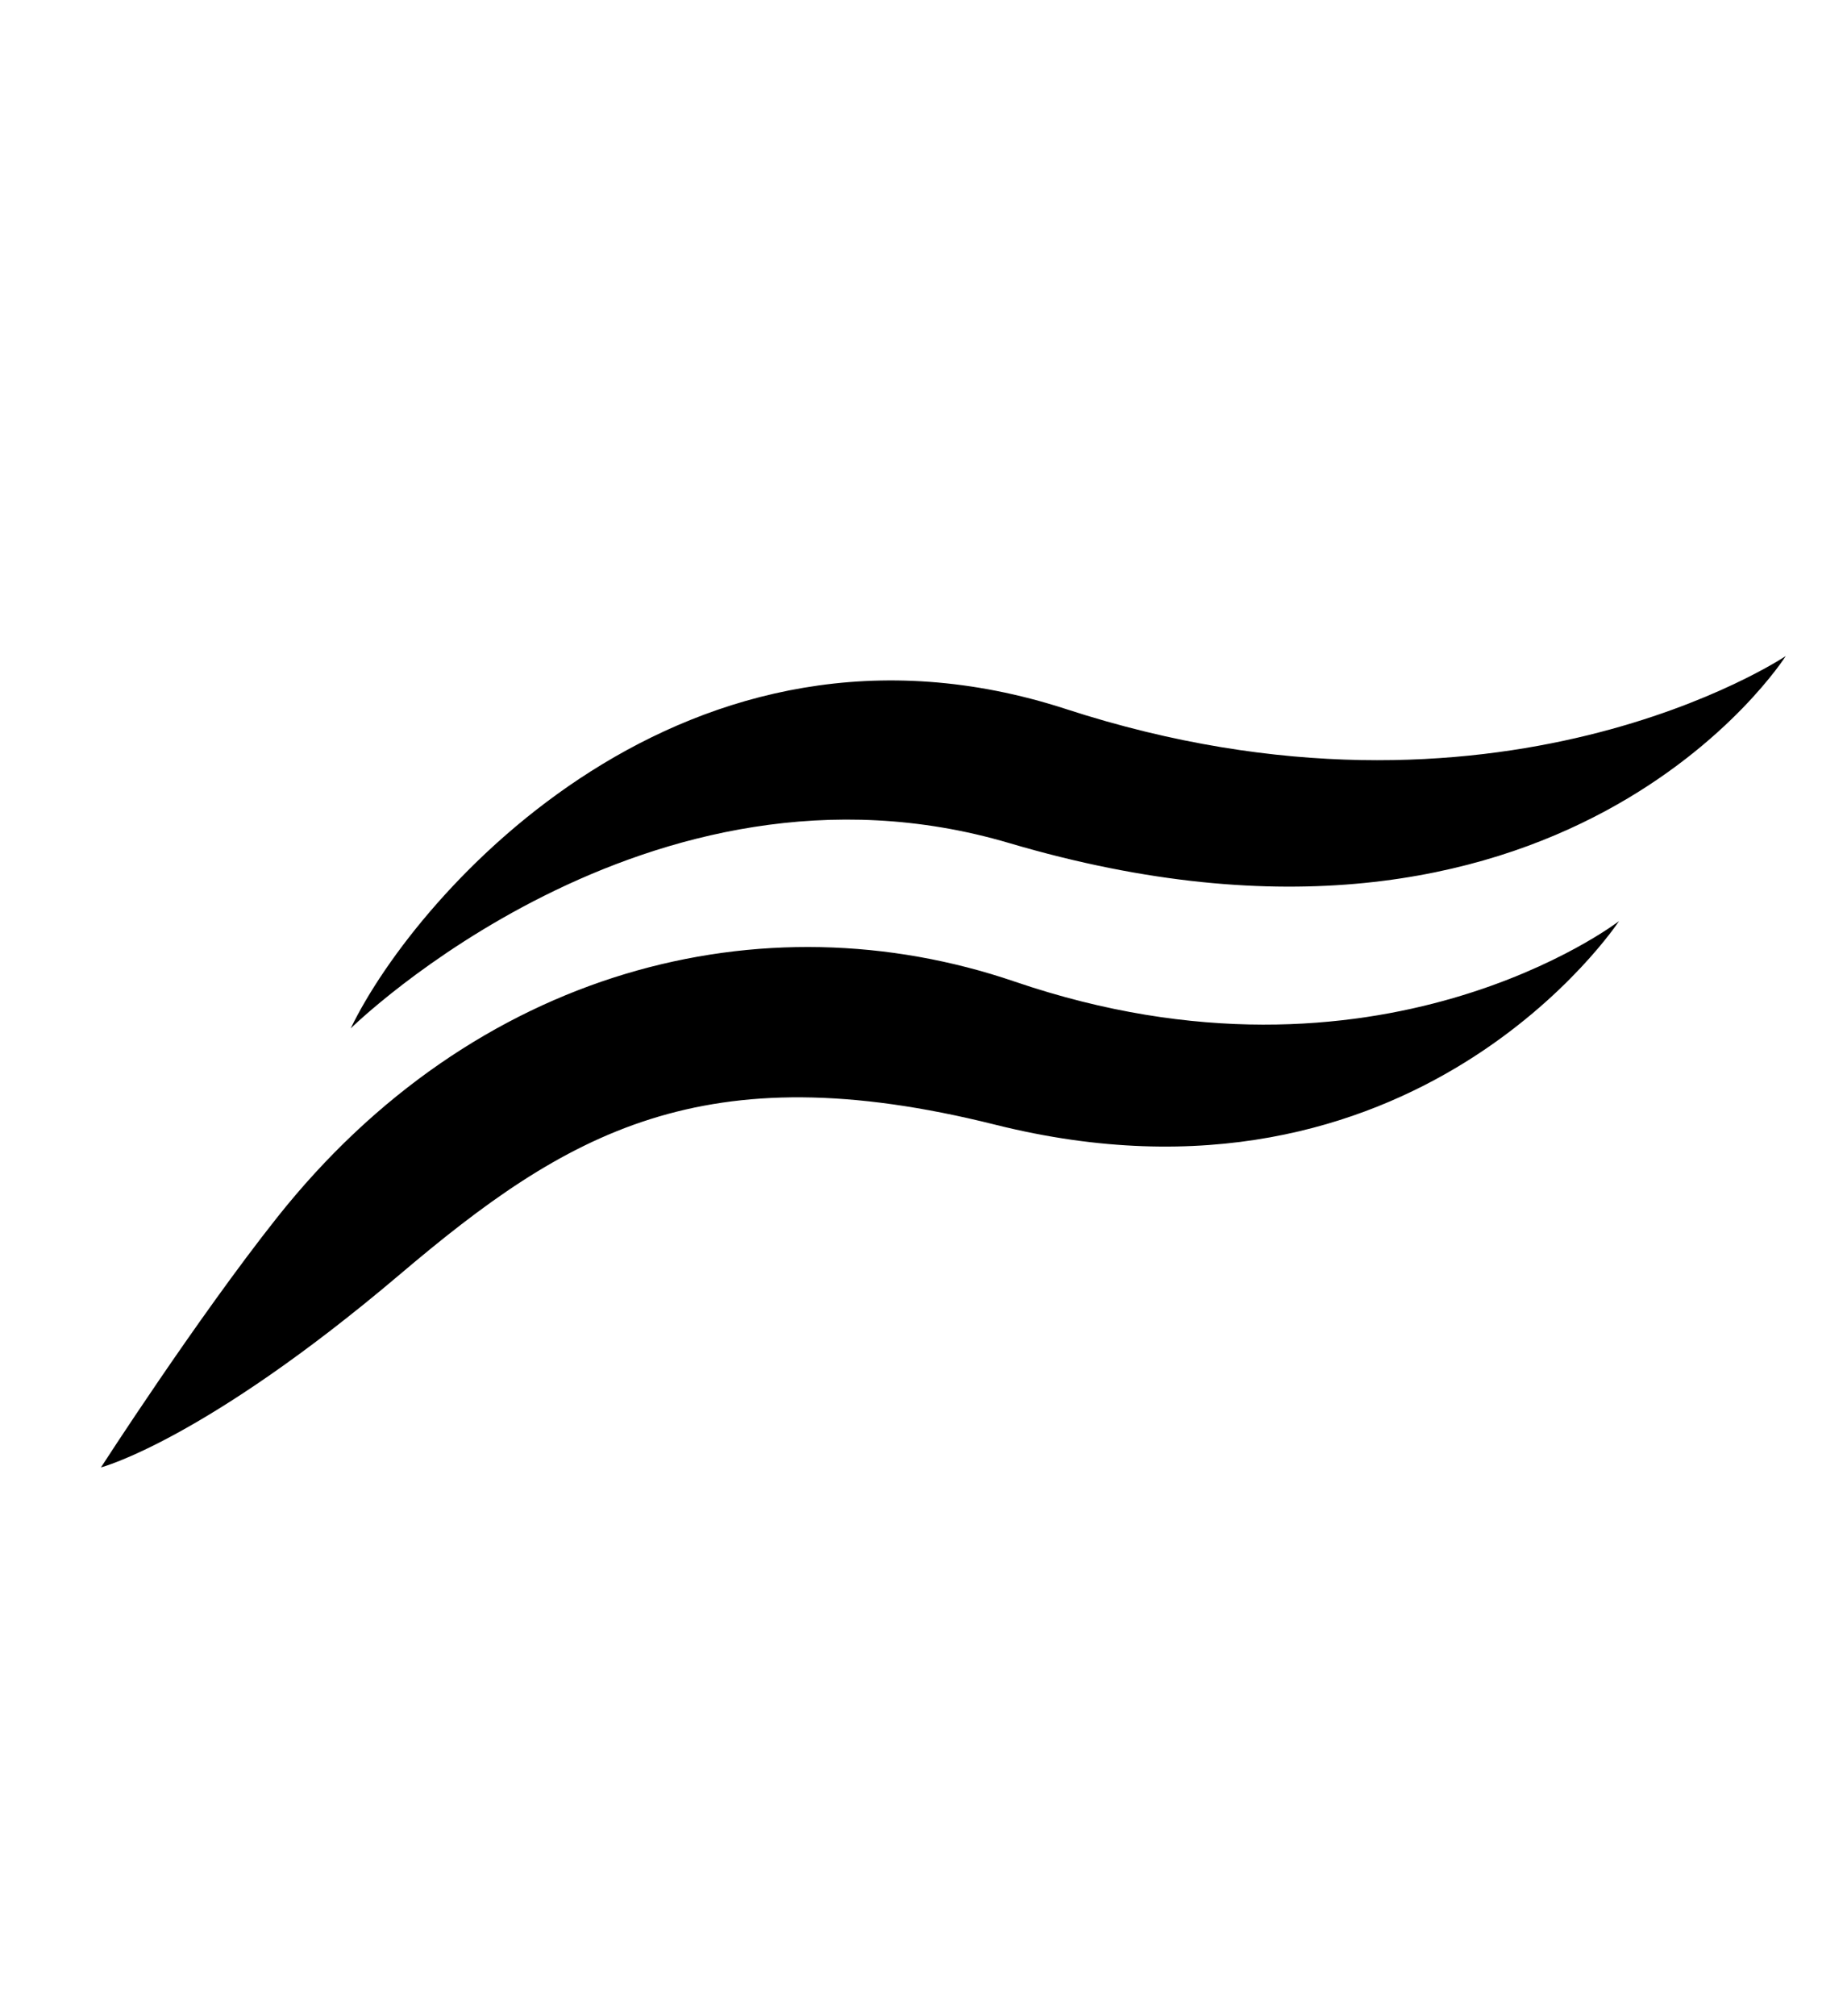
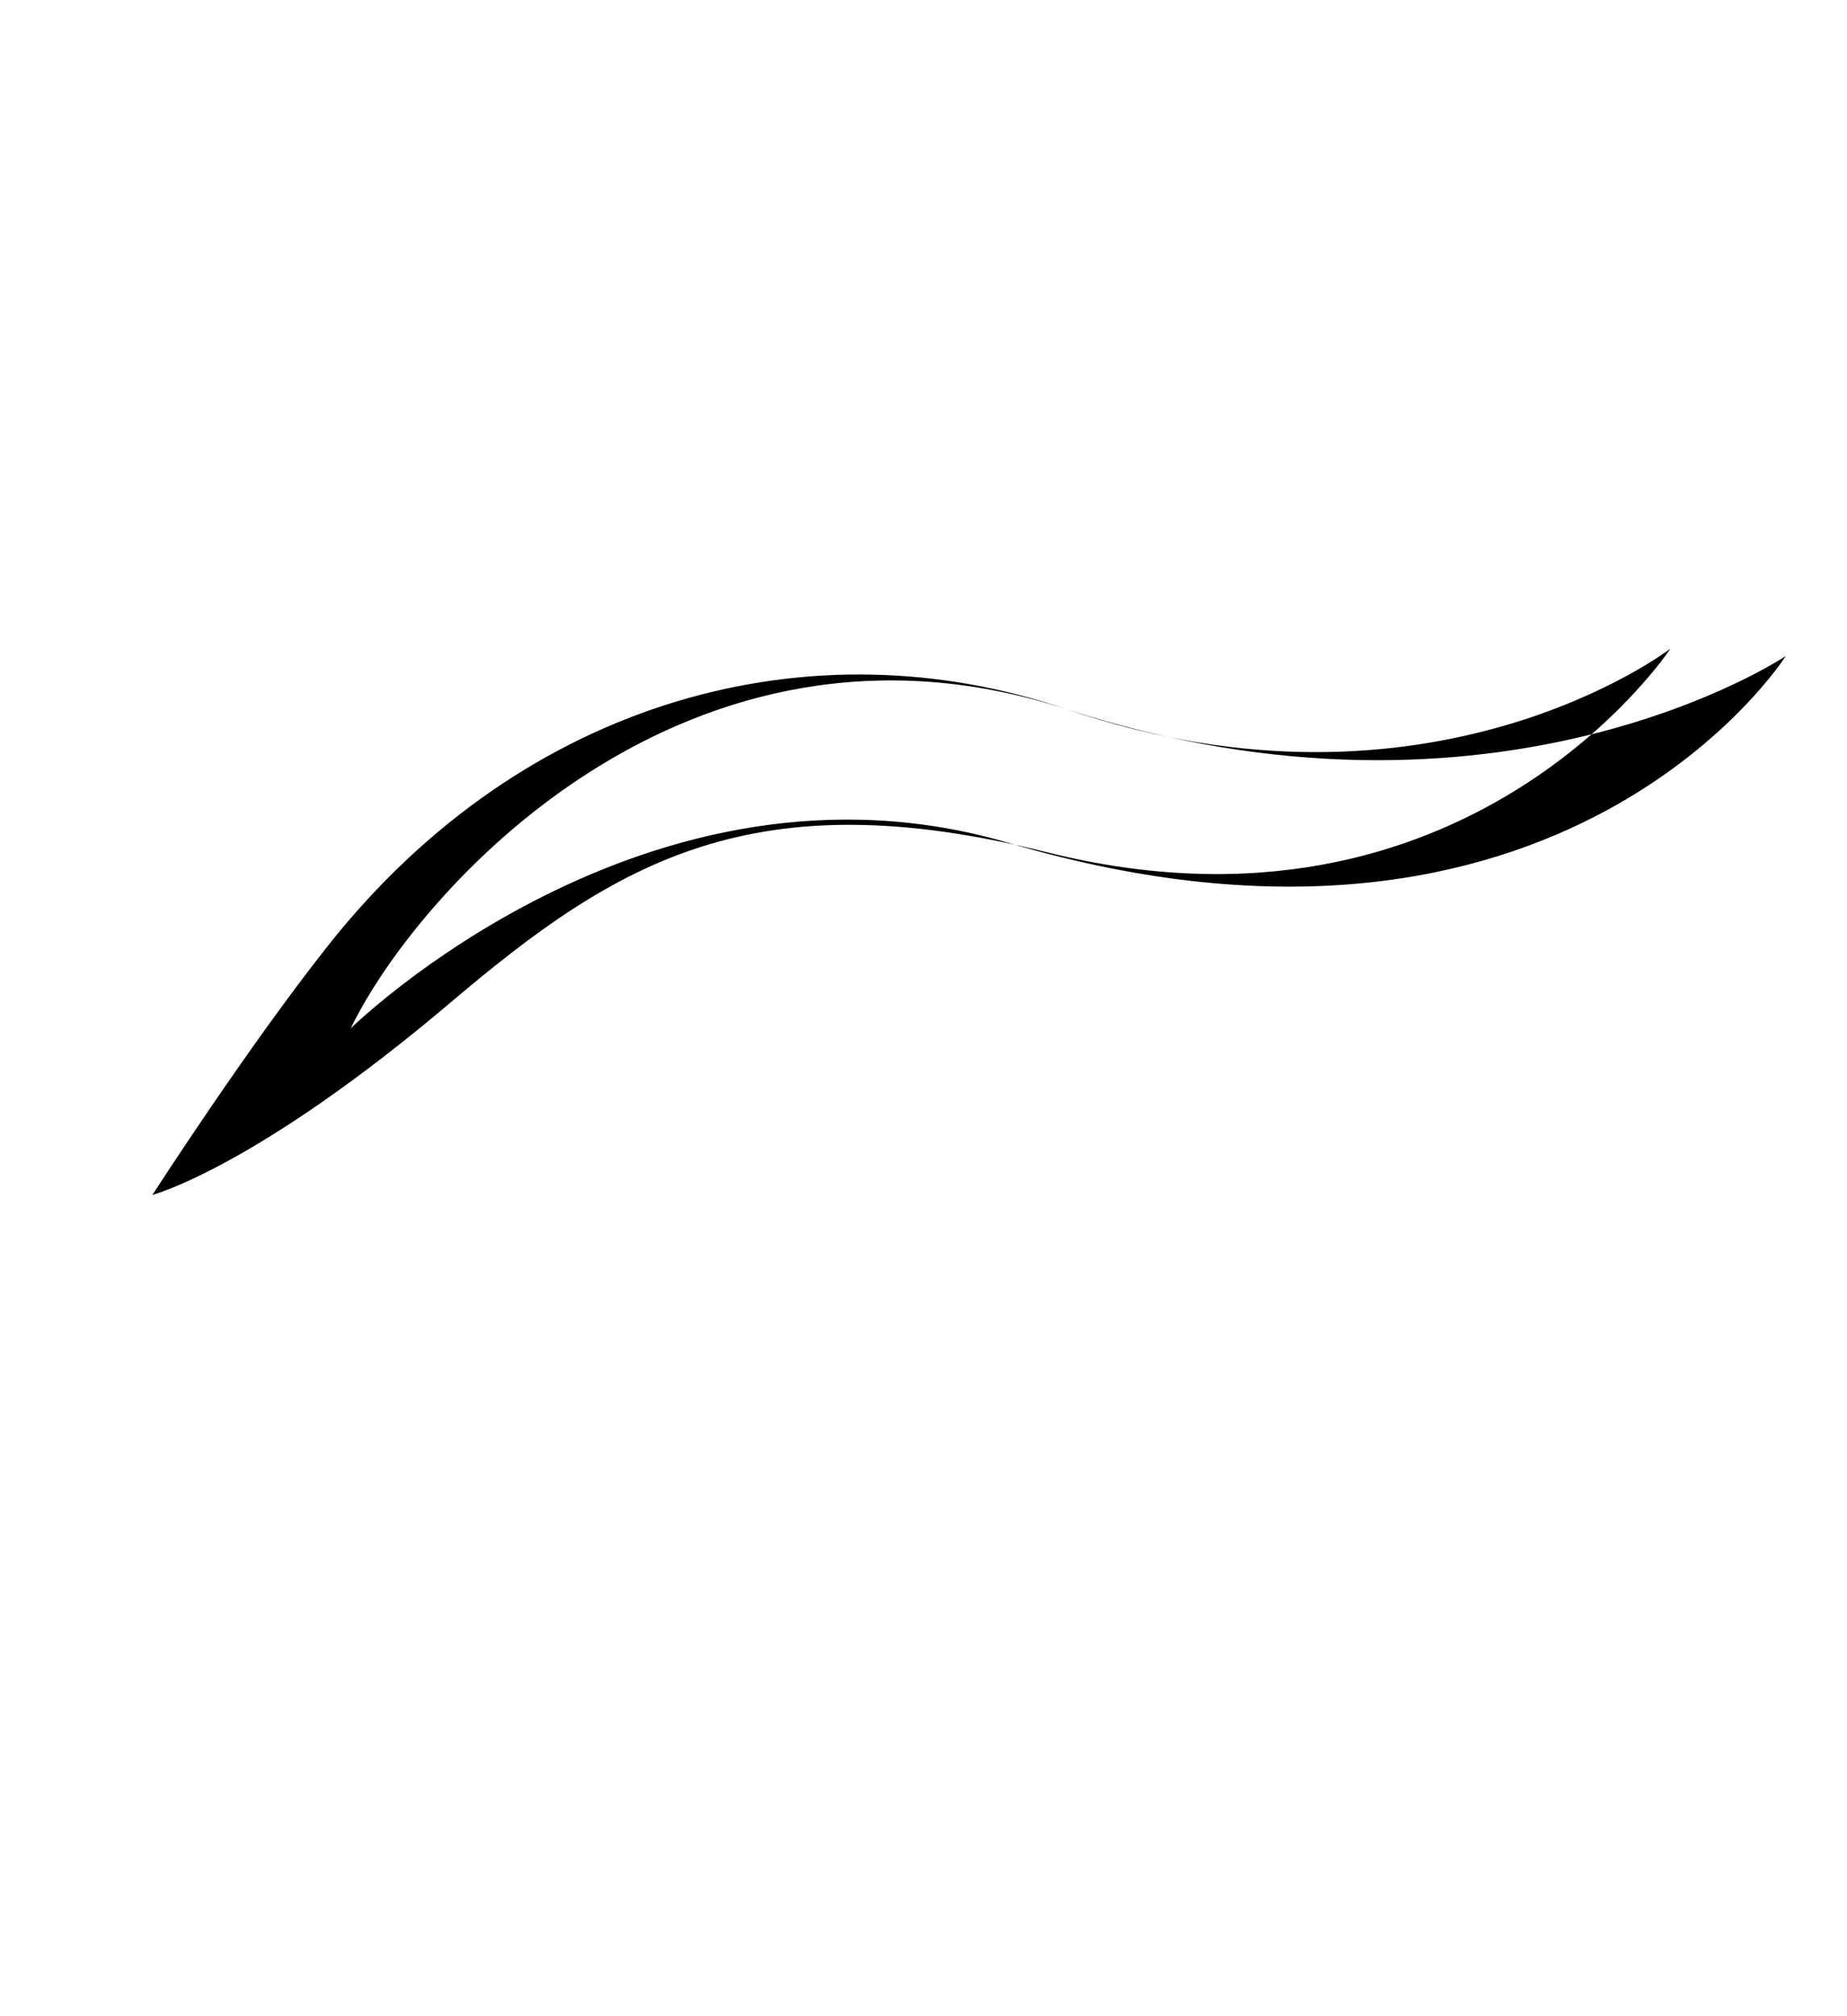
<svg xmlns="http://www.w3.org/2000/svg" id="Calque_1" version="1.1" viewBox="0 0 1559.06 1700.79">
  <defs>
    <style>
      .st0 {
        fill: #000000;
        fill-rule: evenodd;
      }
    </style>
  </defs>
-   <path class="st0" d="M900.05,598.2c-320.21-104.05-548.29,153.96-604.01,269.31,0,0,250.74-246.41,555.83-156.33,468.16,138.21,655.5-157.77,655.5-157.77,0,0-243.02,163.18-607.32,44.8ZM856.64,828.08c-213.35-72.78-456.43-10.77-622.88,199.14-68.01,85.76-148.54,210.64-148.54,210.64,0,0,86.89-22.65,252.32-162.83,140.46-119.03,255.6-188.07,502.49-126.29,355.15,88.87,526.59-171.71,526.59-171.71,0,0-202.62,155.9-509.99,51.05Z" />
+   <path class="st0" d="M900.05,598.2c-320.21-104.05-548.29,153.96-604.01,269.31,0,0,250.74-246.41,555.83-156.33,468.16,138.21,655.5-157.77,655.5-157.77,0,0-243.02,163.18-607.32,44.8Zc-213.35-72.78-456.43-10.77-622.88,199.14-68.01,85.76-148.54,210.64-148.54,210.64,0,0,86.89-22.65,252.32-162.83,140.46-119.03,255.6-188.07,502.49-126.29,355.15,88.87,526.59-171.71,526.59-171.71,0,0-202.62,155.9-509.99,51.05Z" />
</svg>